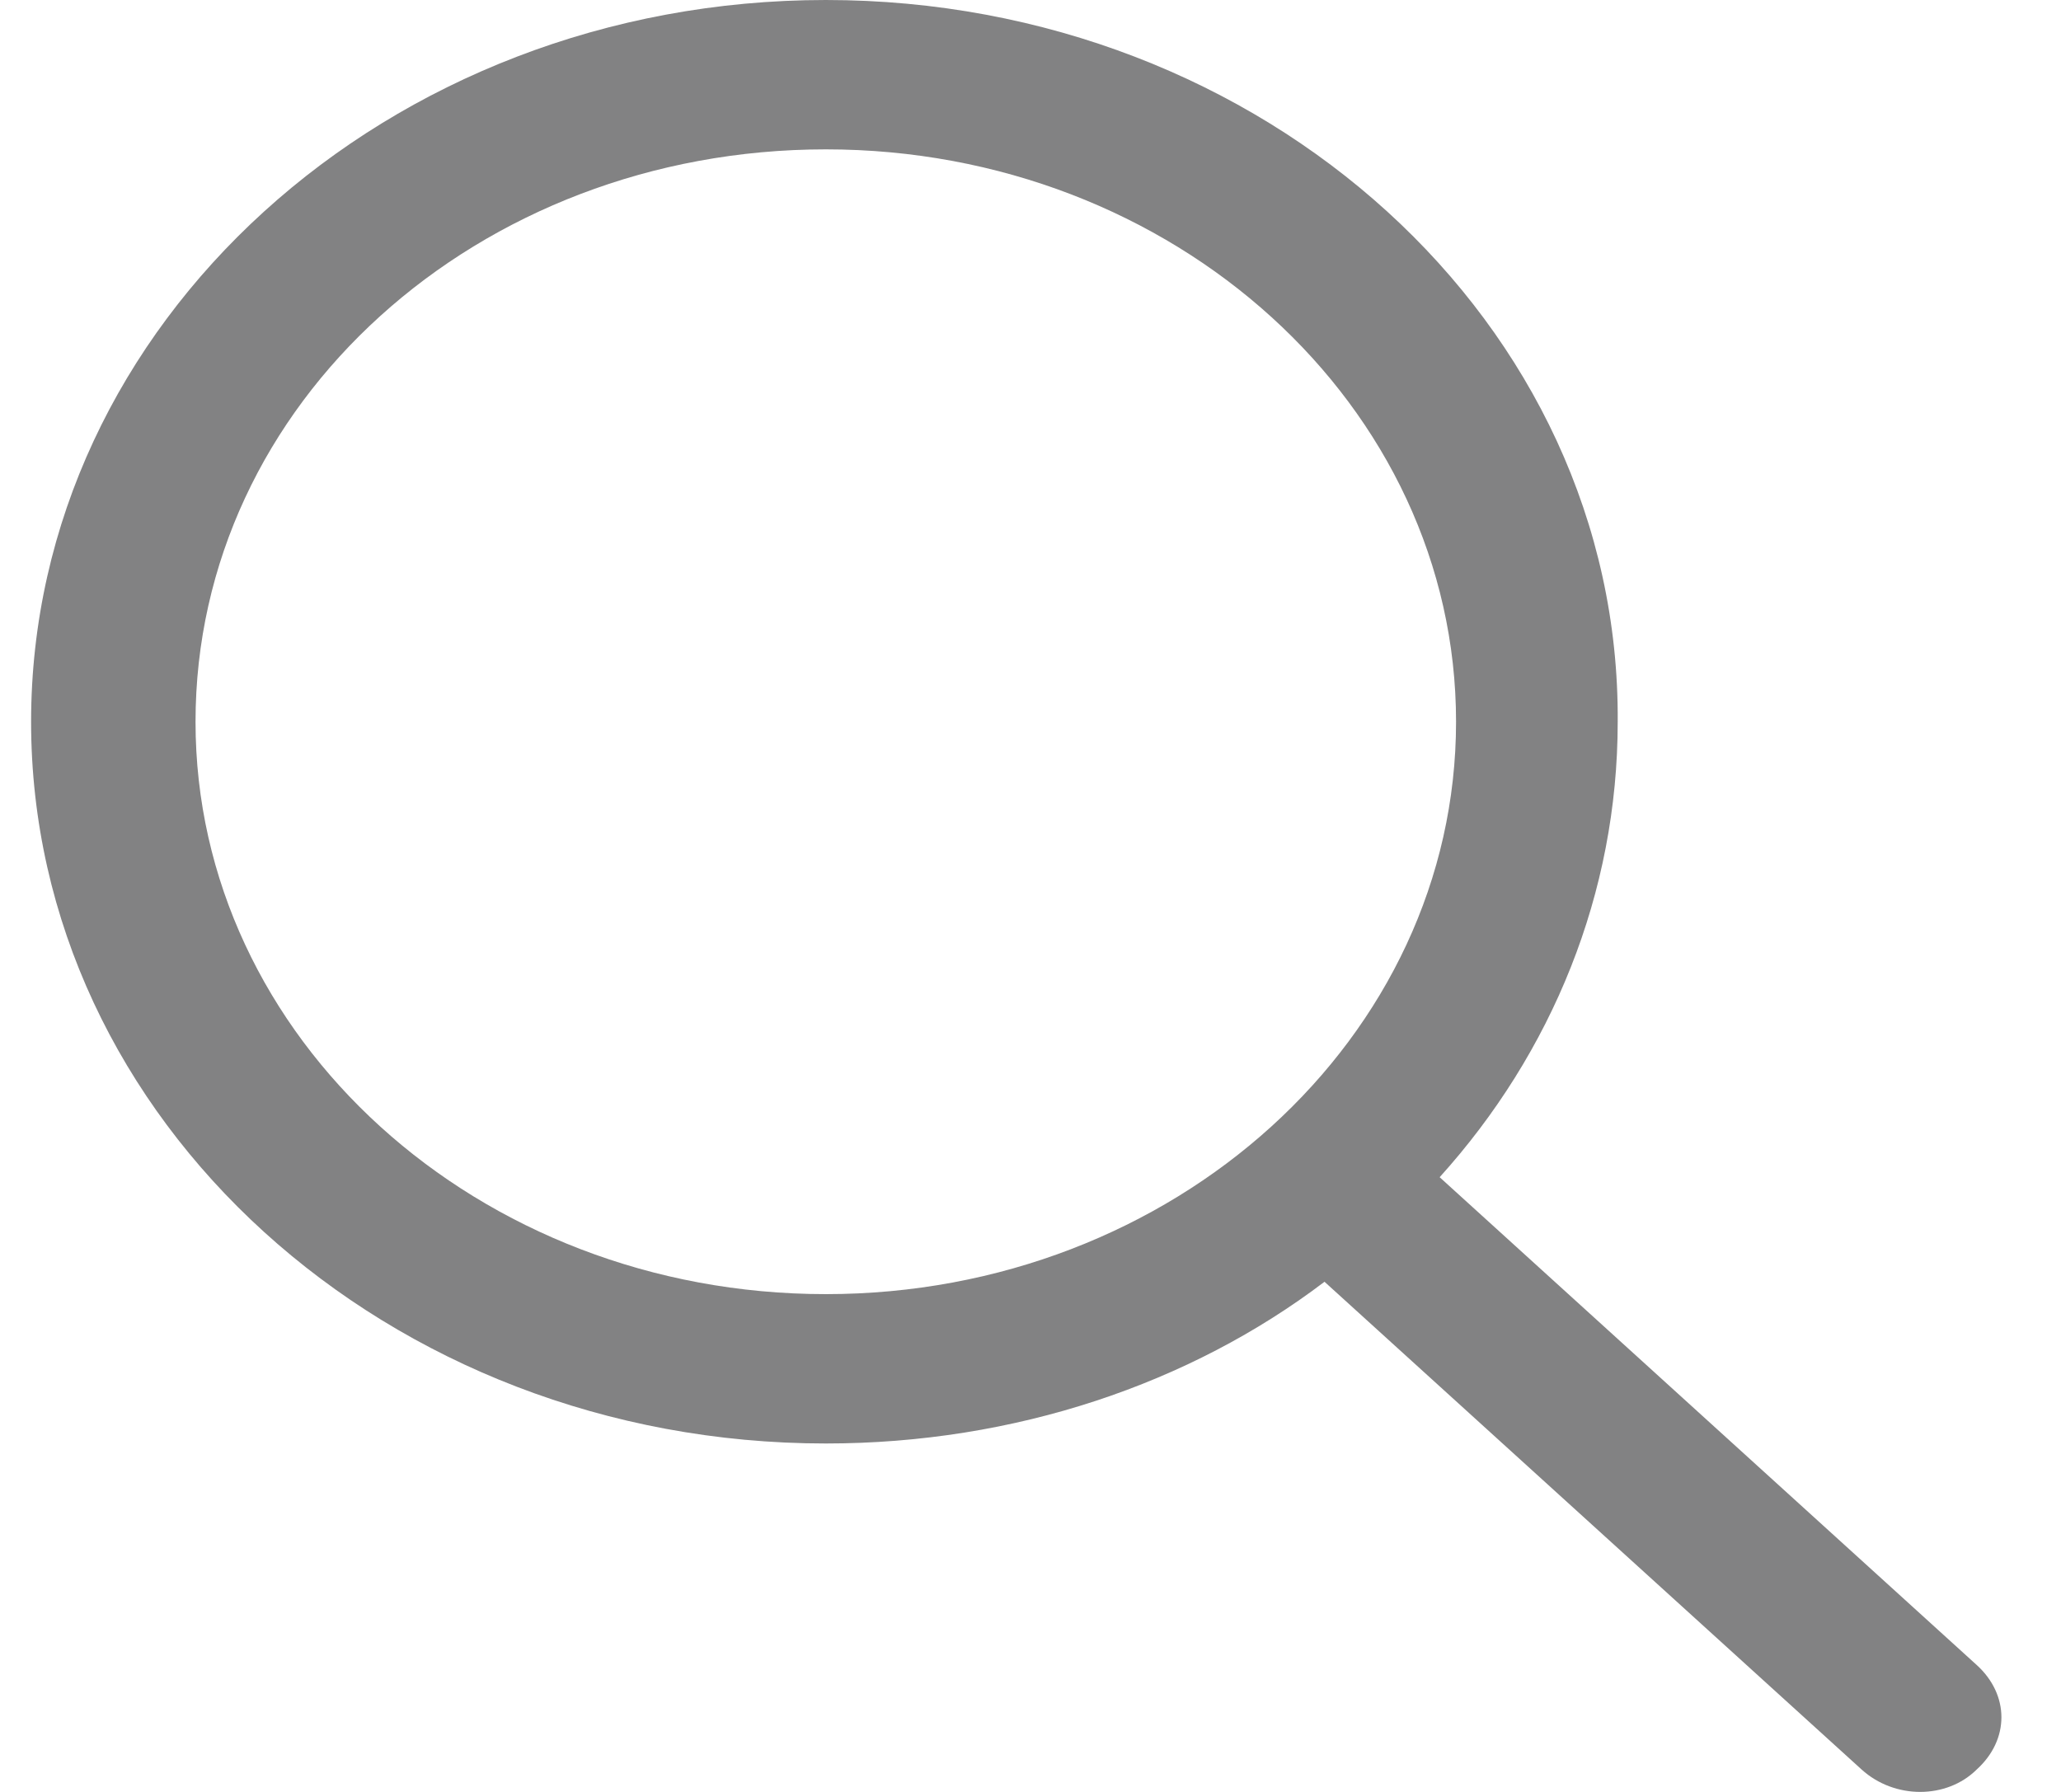
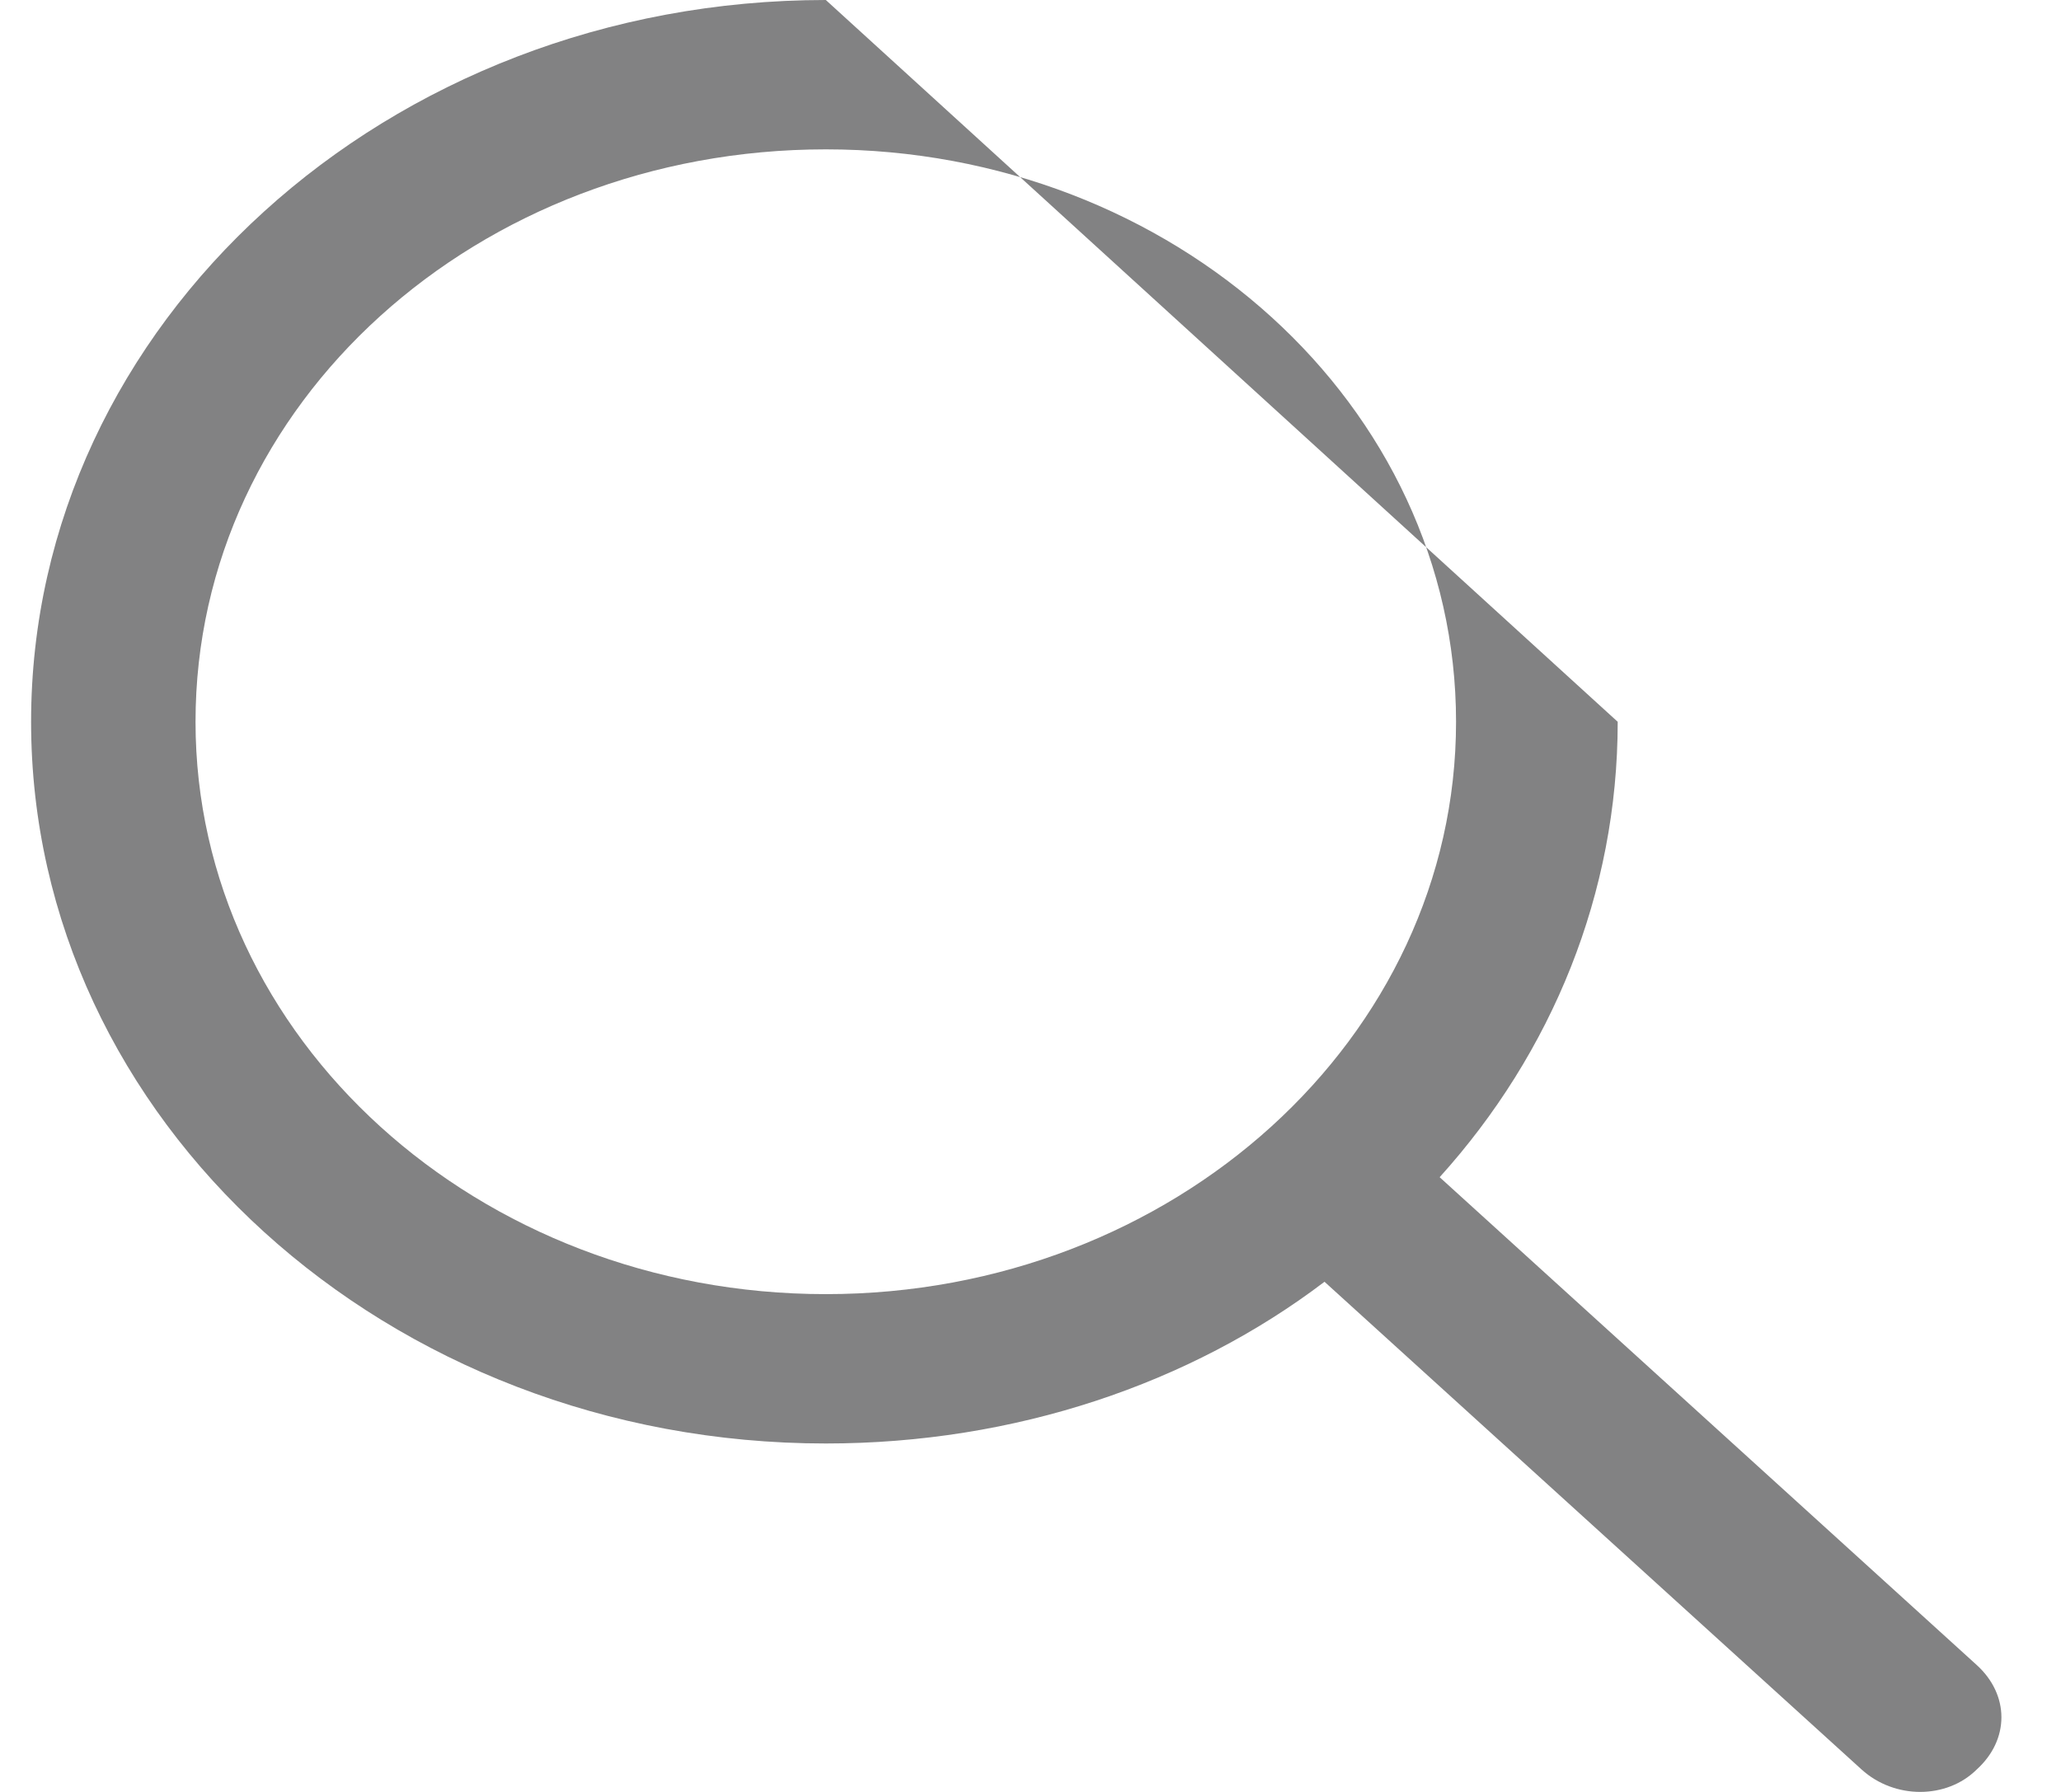
<svg xmlns="http://www.w3.org/2000/svg" width="23" height="20" viewBox="0 0 23 20" fill="none">
-   <path d="M9.216 0C4.323 0 0.347 3.611 0.347 8.056C0.347 12.5 4.323 16.111 9.216 16.111C11.326 16.111 13.283 15.444 14.781 14.306L20.775 19.75C21.142 20.083 21.723 20.083 22.059 19.75C22.427 19.417 22.427 18.917 22.059 18.583L16.066 13.139C17.32 11.75 18.053 9.972 18.053 8.056C18.084 3.611 14.109 0 9.216 0ZM9.216 1.667C13.099 1.667 16.249 4.528 16.249 8.056C16.249 11.583 13.099 14.444 9.216 14.444C5.332 14.444 2.182 11.583 2.182 8.056C2.182 4.5 5.332 1.667 9.216 1.667Z" fill="#4D4D4F" fill-opacity="0.7" />
+   <path d="M9.216 0C4.323 0 0.347 3.611 0.347 8.056C0.347 12.5 4.323 16.111 9.216 16.111C11.326 16.111 13.283 15.444 14.781 14.306L20.775 19.75C21.142 20.083 21.723 20.083 22.059 19.75C22.427 19.417 22.427 18.917 22.059 18.583L16.066 13.139C17.32 11.75 18.053 9.972 18.053 8.056ZM9.216 1.667C13.099 1.667 16.249 4.528 16.249 8.056C16.249 11.583 13.099 14.444 9.216 14.444C5.332 14.444 2.182 11.583 2.182 8.056C2.182 4.5 5.332 1.667 9.216 1.667Z" fill="#4D4D4F" fill-opacity="0.7" />
</svg>